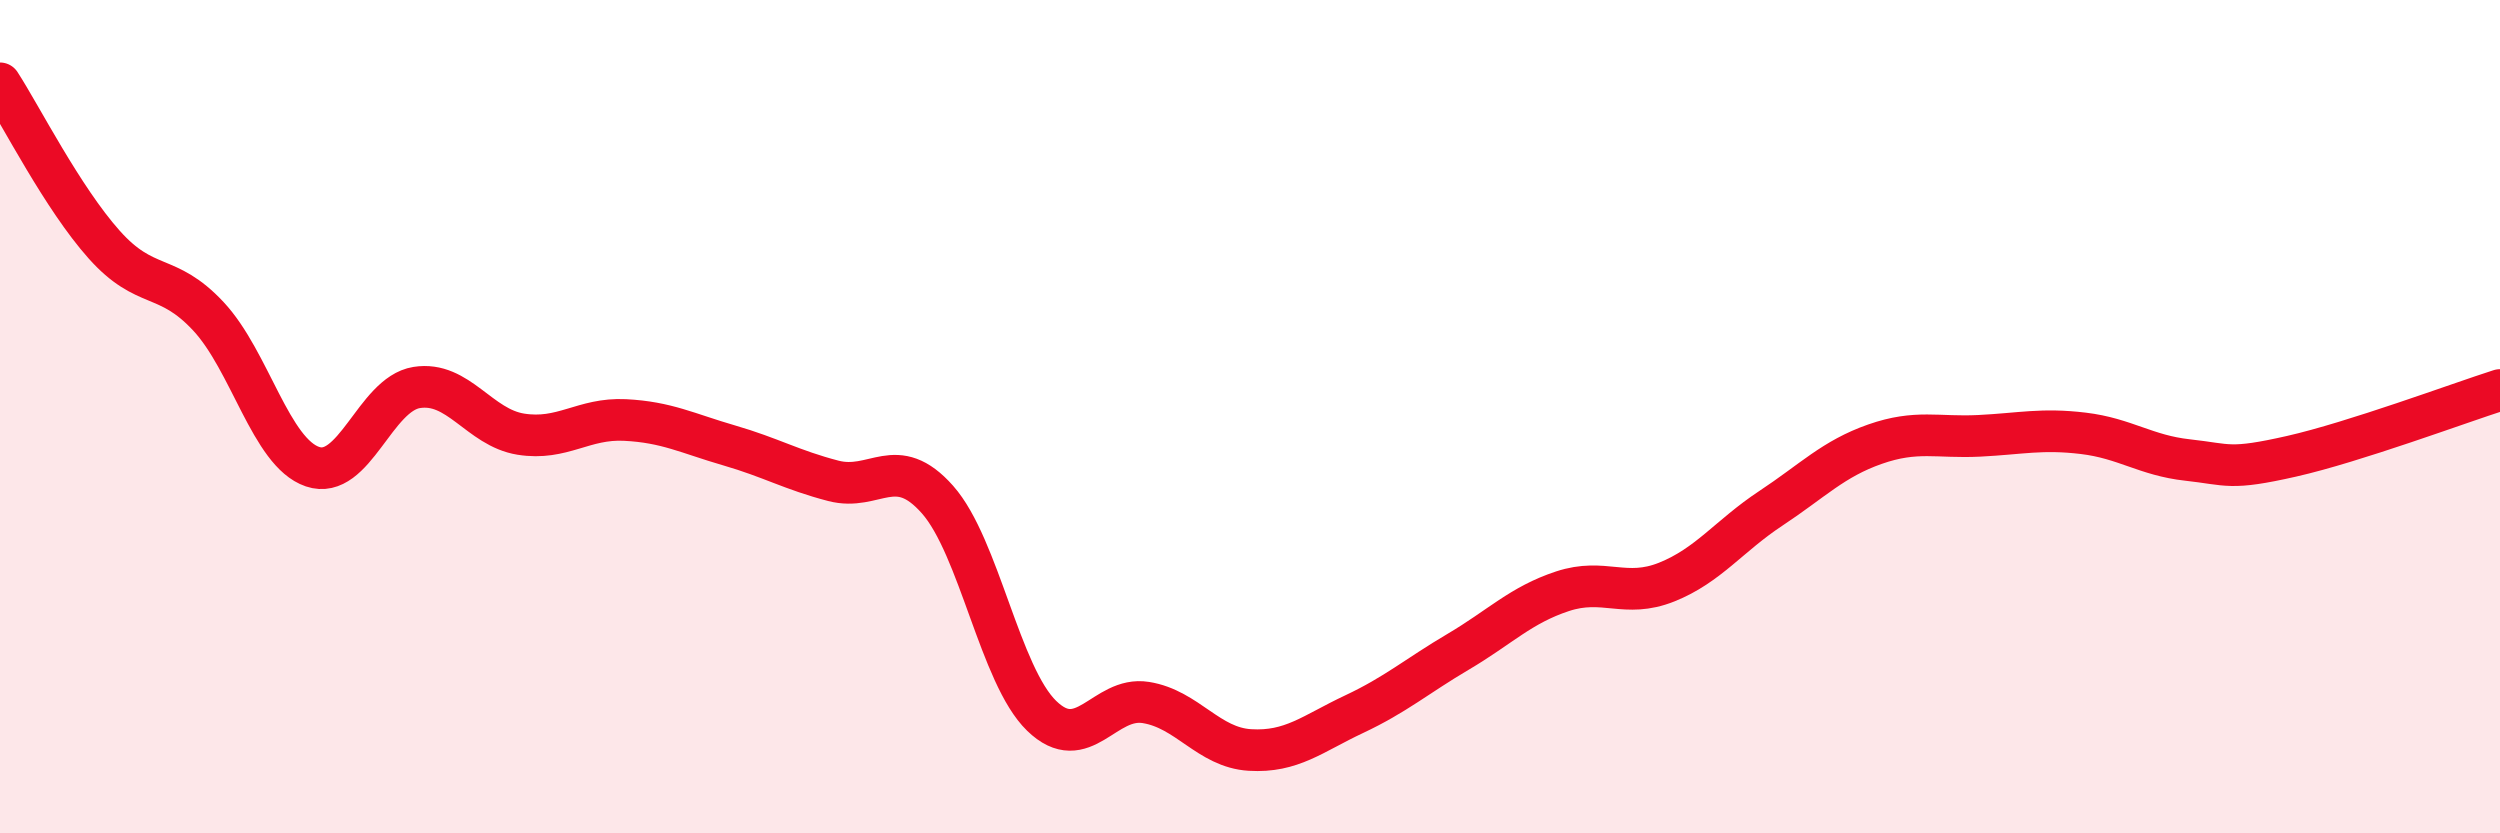
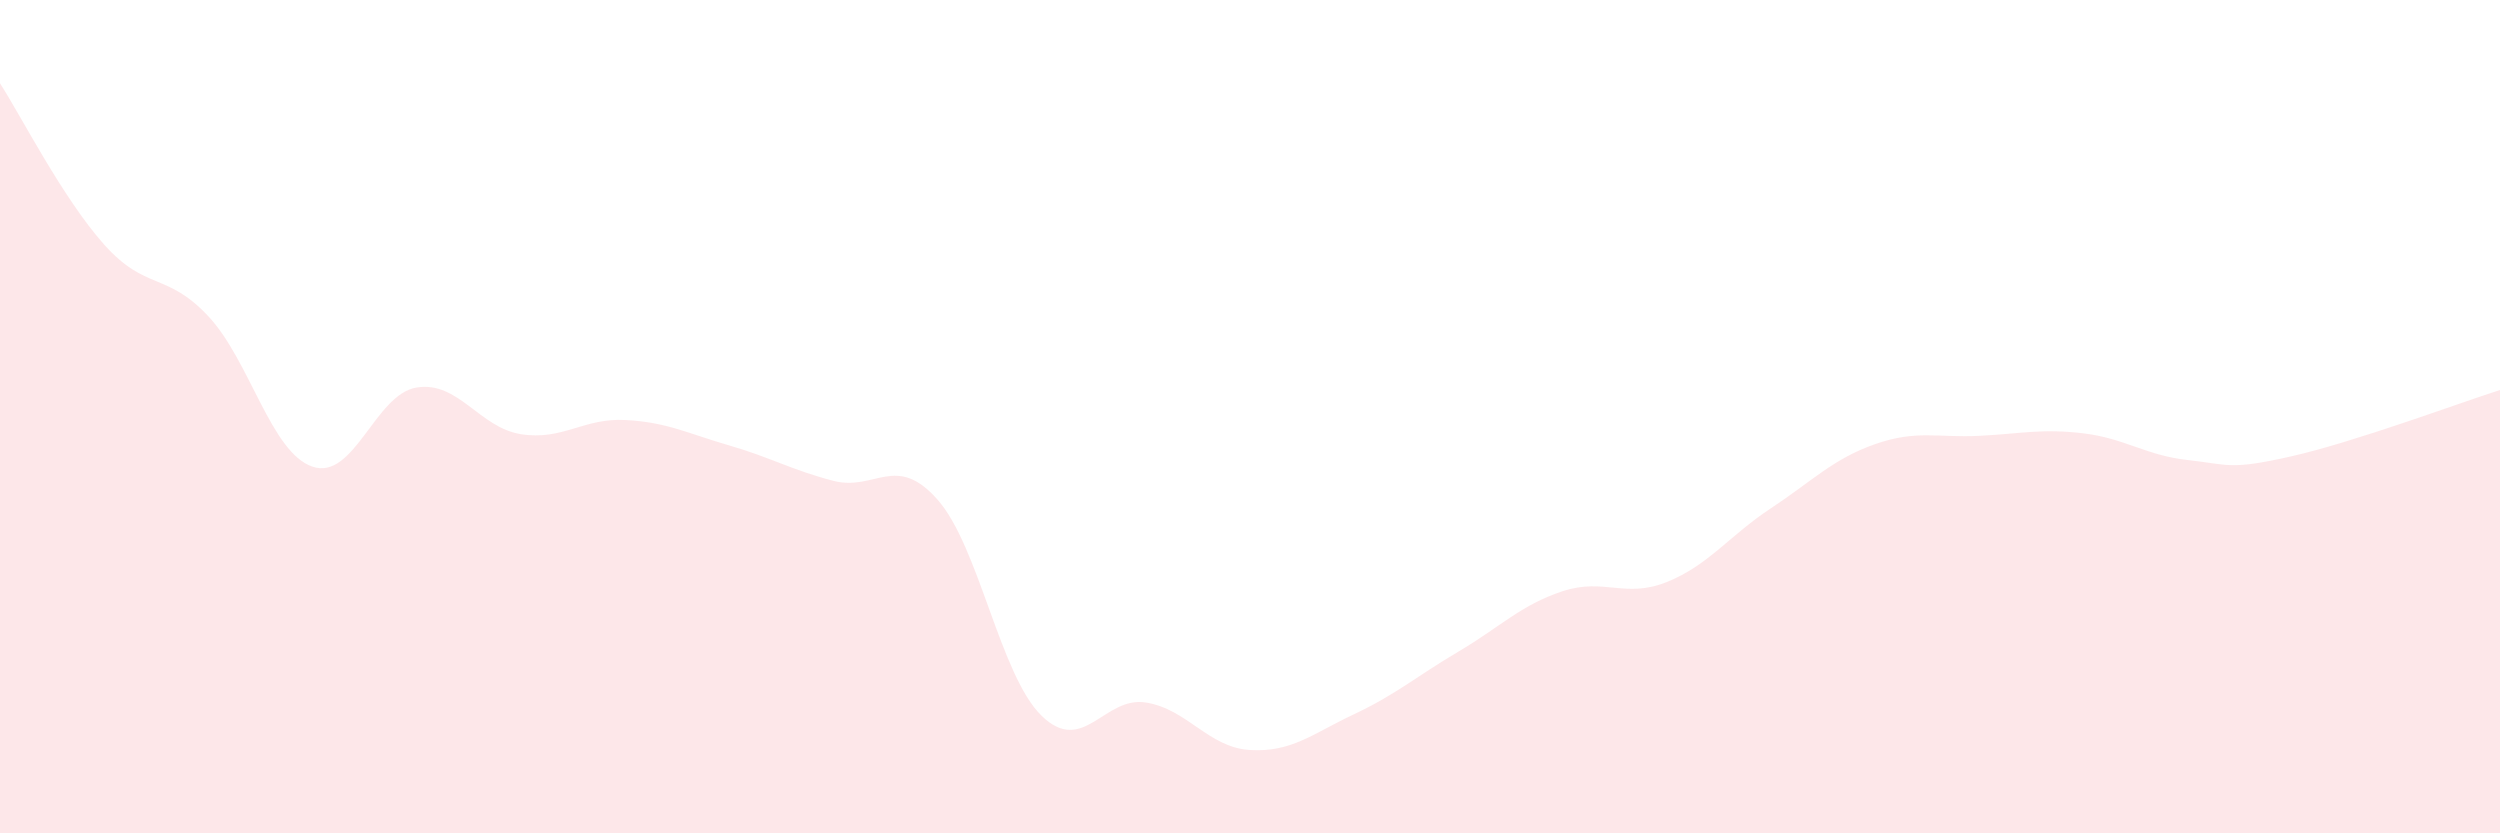
<svg xmlns="http://www.w3.org/2000/svg" width="60" height="20" viewBox="0 0 60 20">
  <path d="M 0,2 C 0.5,2.77 1.5,4.75 2.5,5.87 C 3.5,6.99 4,6.52 5,7.59 C 6,8.66 6.5,10.86 7.5,11.2 C 8.5,11.54 9,9.46 10,9.3 C 11,9.14 11.5,10.26 12.5,10.42 C 13.5,10.58 14,10.03 15,10.08 C 16,10.13 16.5,10.4 17.5,10.69 C 18.5,10.98 19,11.28 20,11.54 C 21,11.8 21.5,10.86 22.5,11.99 C 23.5,13.12 24,16.21 25,17.18 C 26,18.15 26.5,16.7 27.5,16.86 C 28.5,17.02 29,17.94 30,18 C 31,18.06 31.5,17.61 32.5,17.14 C 33.5,16.67 34,16.23 35,15.64 C 36,15.05 36.5,14.52 37.5,14.19 C 38.5,13.86 39,14.37 40,13.97 C 41,13.57 41.5,12.86 42.5,12.2 C 43.5,11.54 44,11.01 45,10.66 C 46,10.31 46.5,10.51 47.5,10.46 C 48.5,10.41 49,10.28 50,10.4 C 51,10.52 51.5,10.93 52.5,11.04 C 53.5,11.15 53.5,11.29 55,10.95 C 56.5,10.61 59,9.68 60,9.36L60 20L0 20Z" fill="#EB0A25" opacity="0.1" stroke-linecap="round" stroke-linejoin="round" />
-   <path d="M 0,2 C 0.5,2.77 1.5,4.75 2.5,5.87 C 3.5,6.99 4,6.52 5,7.59 C 6,8.66 6.5,10.86 7.5,11.2 C 8.5,11.54 9,9.46 10,9.3 C 11,9.14 11.5,10.26 12.5,10.42 C 13.5,10.58 14,10.03 15,10.08 C 16,10.13 16.5,10.4 17.5,10.69 C 18.5,10.98 19,11.28 20,11.54 C 21,11.8 21.5,10.86 22.5,11.99 C 23.5,13.12 24,16.21 25,17.18 C 26,18.15 26.5,16.7 27.5,16.86 C 28.5,17.02 29,17.94 30,18 C 31,18.06 31.5,17.61 32.5,17.14 C 33.5,16.67 34,16.23 35,15.64 C 36,15.05 36.5,14.52 37.5,14.19 C 38.5,13.86 39,14.37 40,13.97 C 41,13.57 41.5,12.86 42.5,12.2 C 43.5,11.54 44,11.01 45,10.66 C 46,10.31 46.5,10.51 47.5,10.46 C 48.5,10.41 49,10.28 50,10.4 C 51,10.52 51.5,10.93 52.5,11.04 C 53.5,11.15 53.5,11.29 55,10.95 C 56.5,10.61 59,9.68 60,9.36" stroke="#EB0A25" stroke-width="1" fill="none" stroke-linecap="round" stroke-linejoin="round" />
</svg>